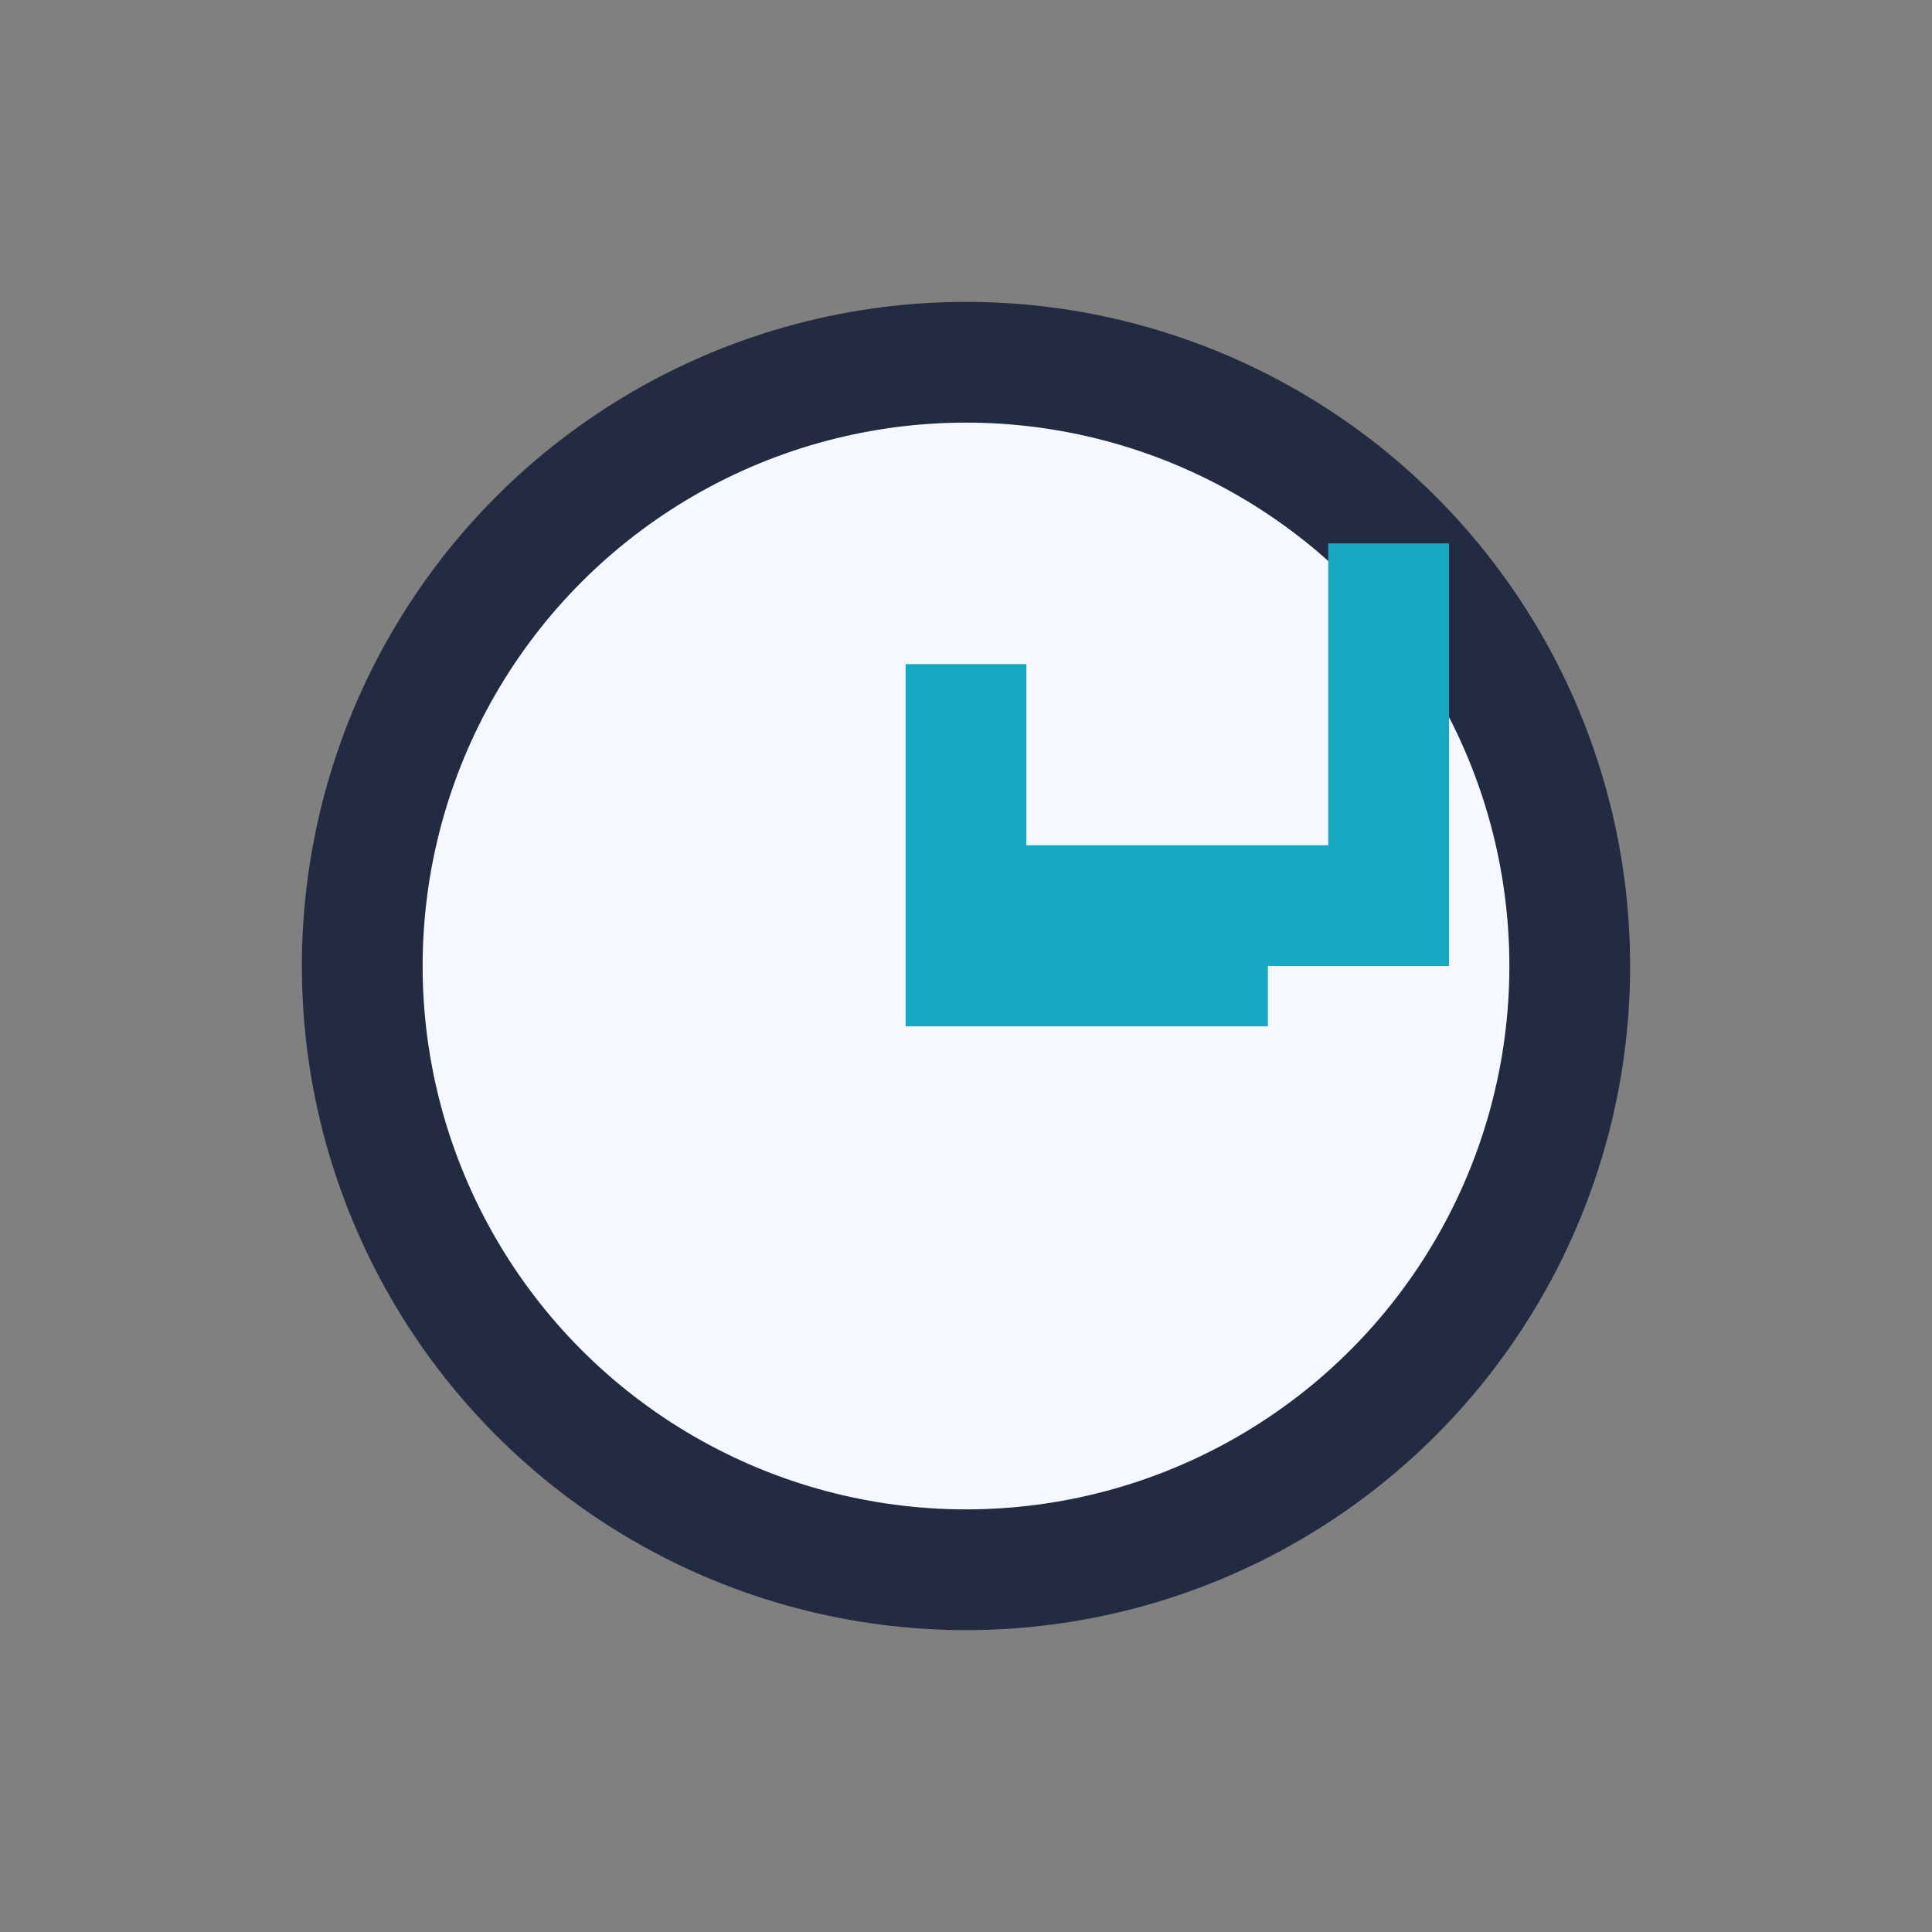
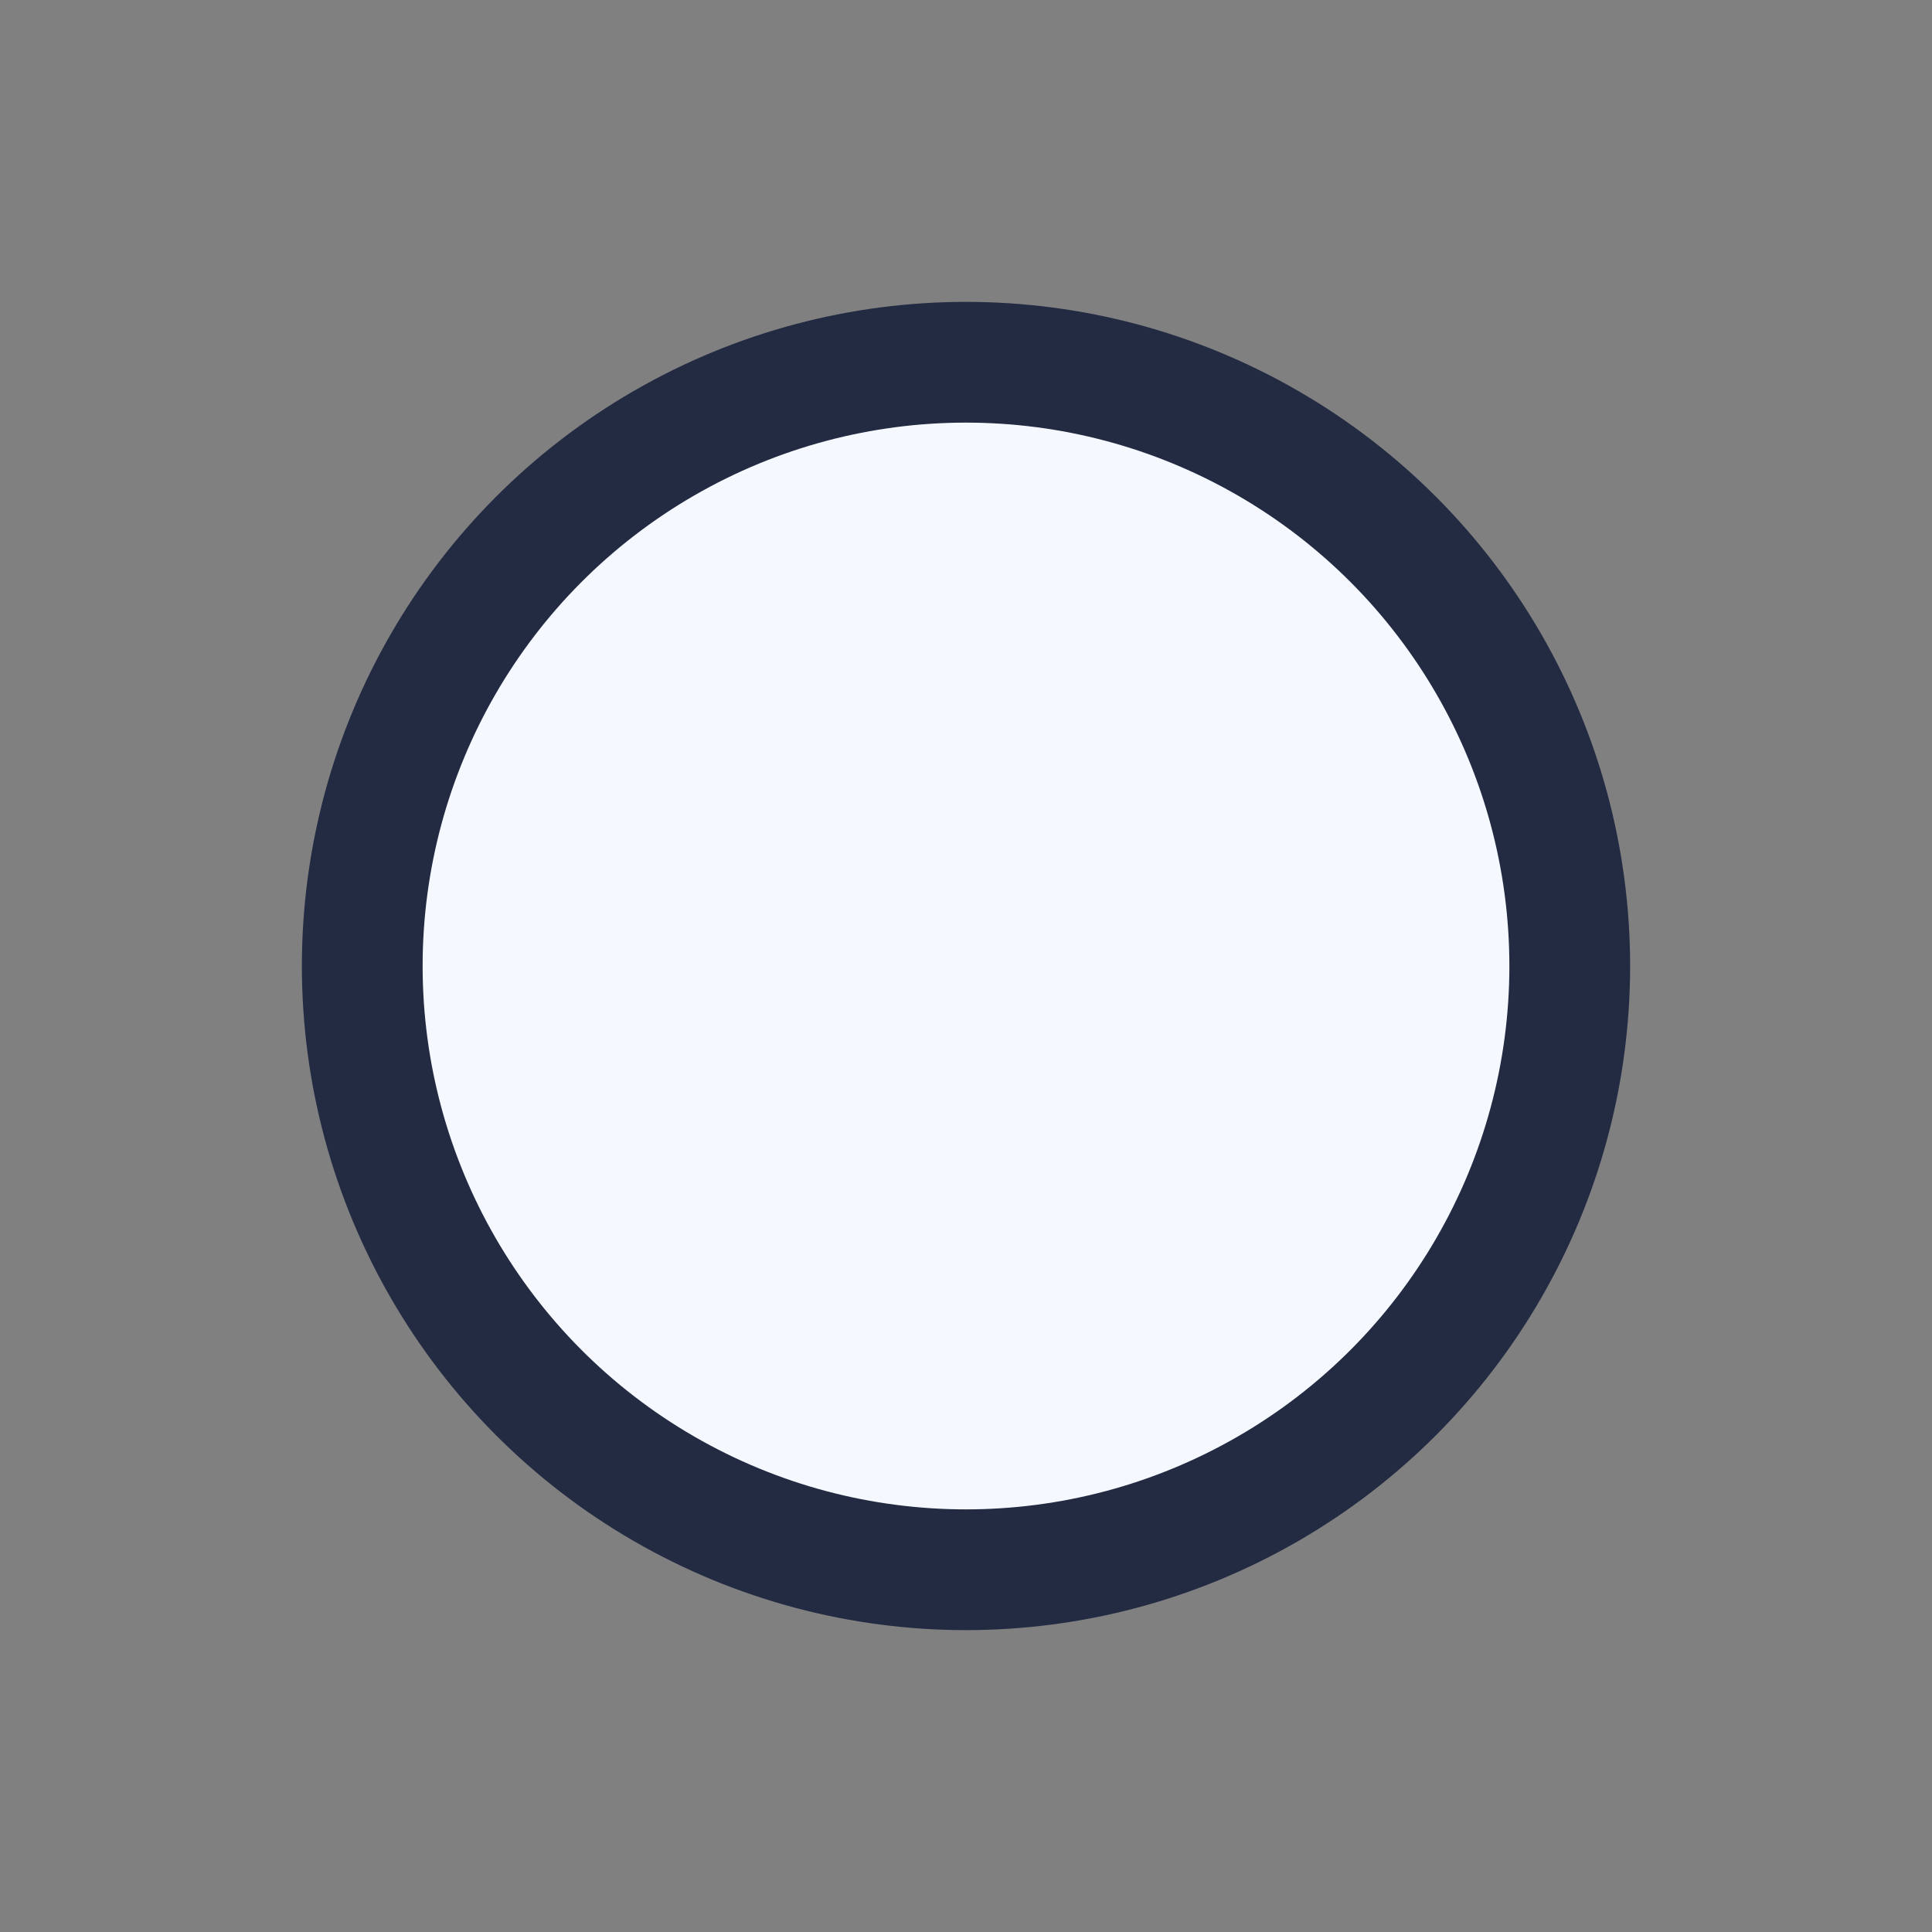
<svg xmlns="http://www.w3.org/2000/svg" width="32" height="32" viewBox="0 0 32 32">
  <rect x="0" y="0" width="32" height="32" fill="#808080" stroke="none" />
  <circle cx="16" cy="16" r="10" fill="#F5F9FF" stroke="#232B43" stroke-width="2" />
-   <path d="M21 16h-5v-5M23 9v6h-6" stroke="#16A8C1" stroke-width="2" fill="none" />
</svg>